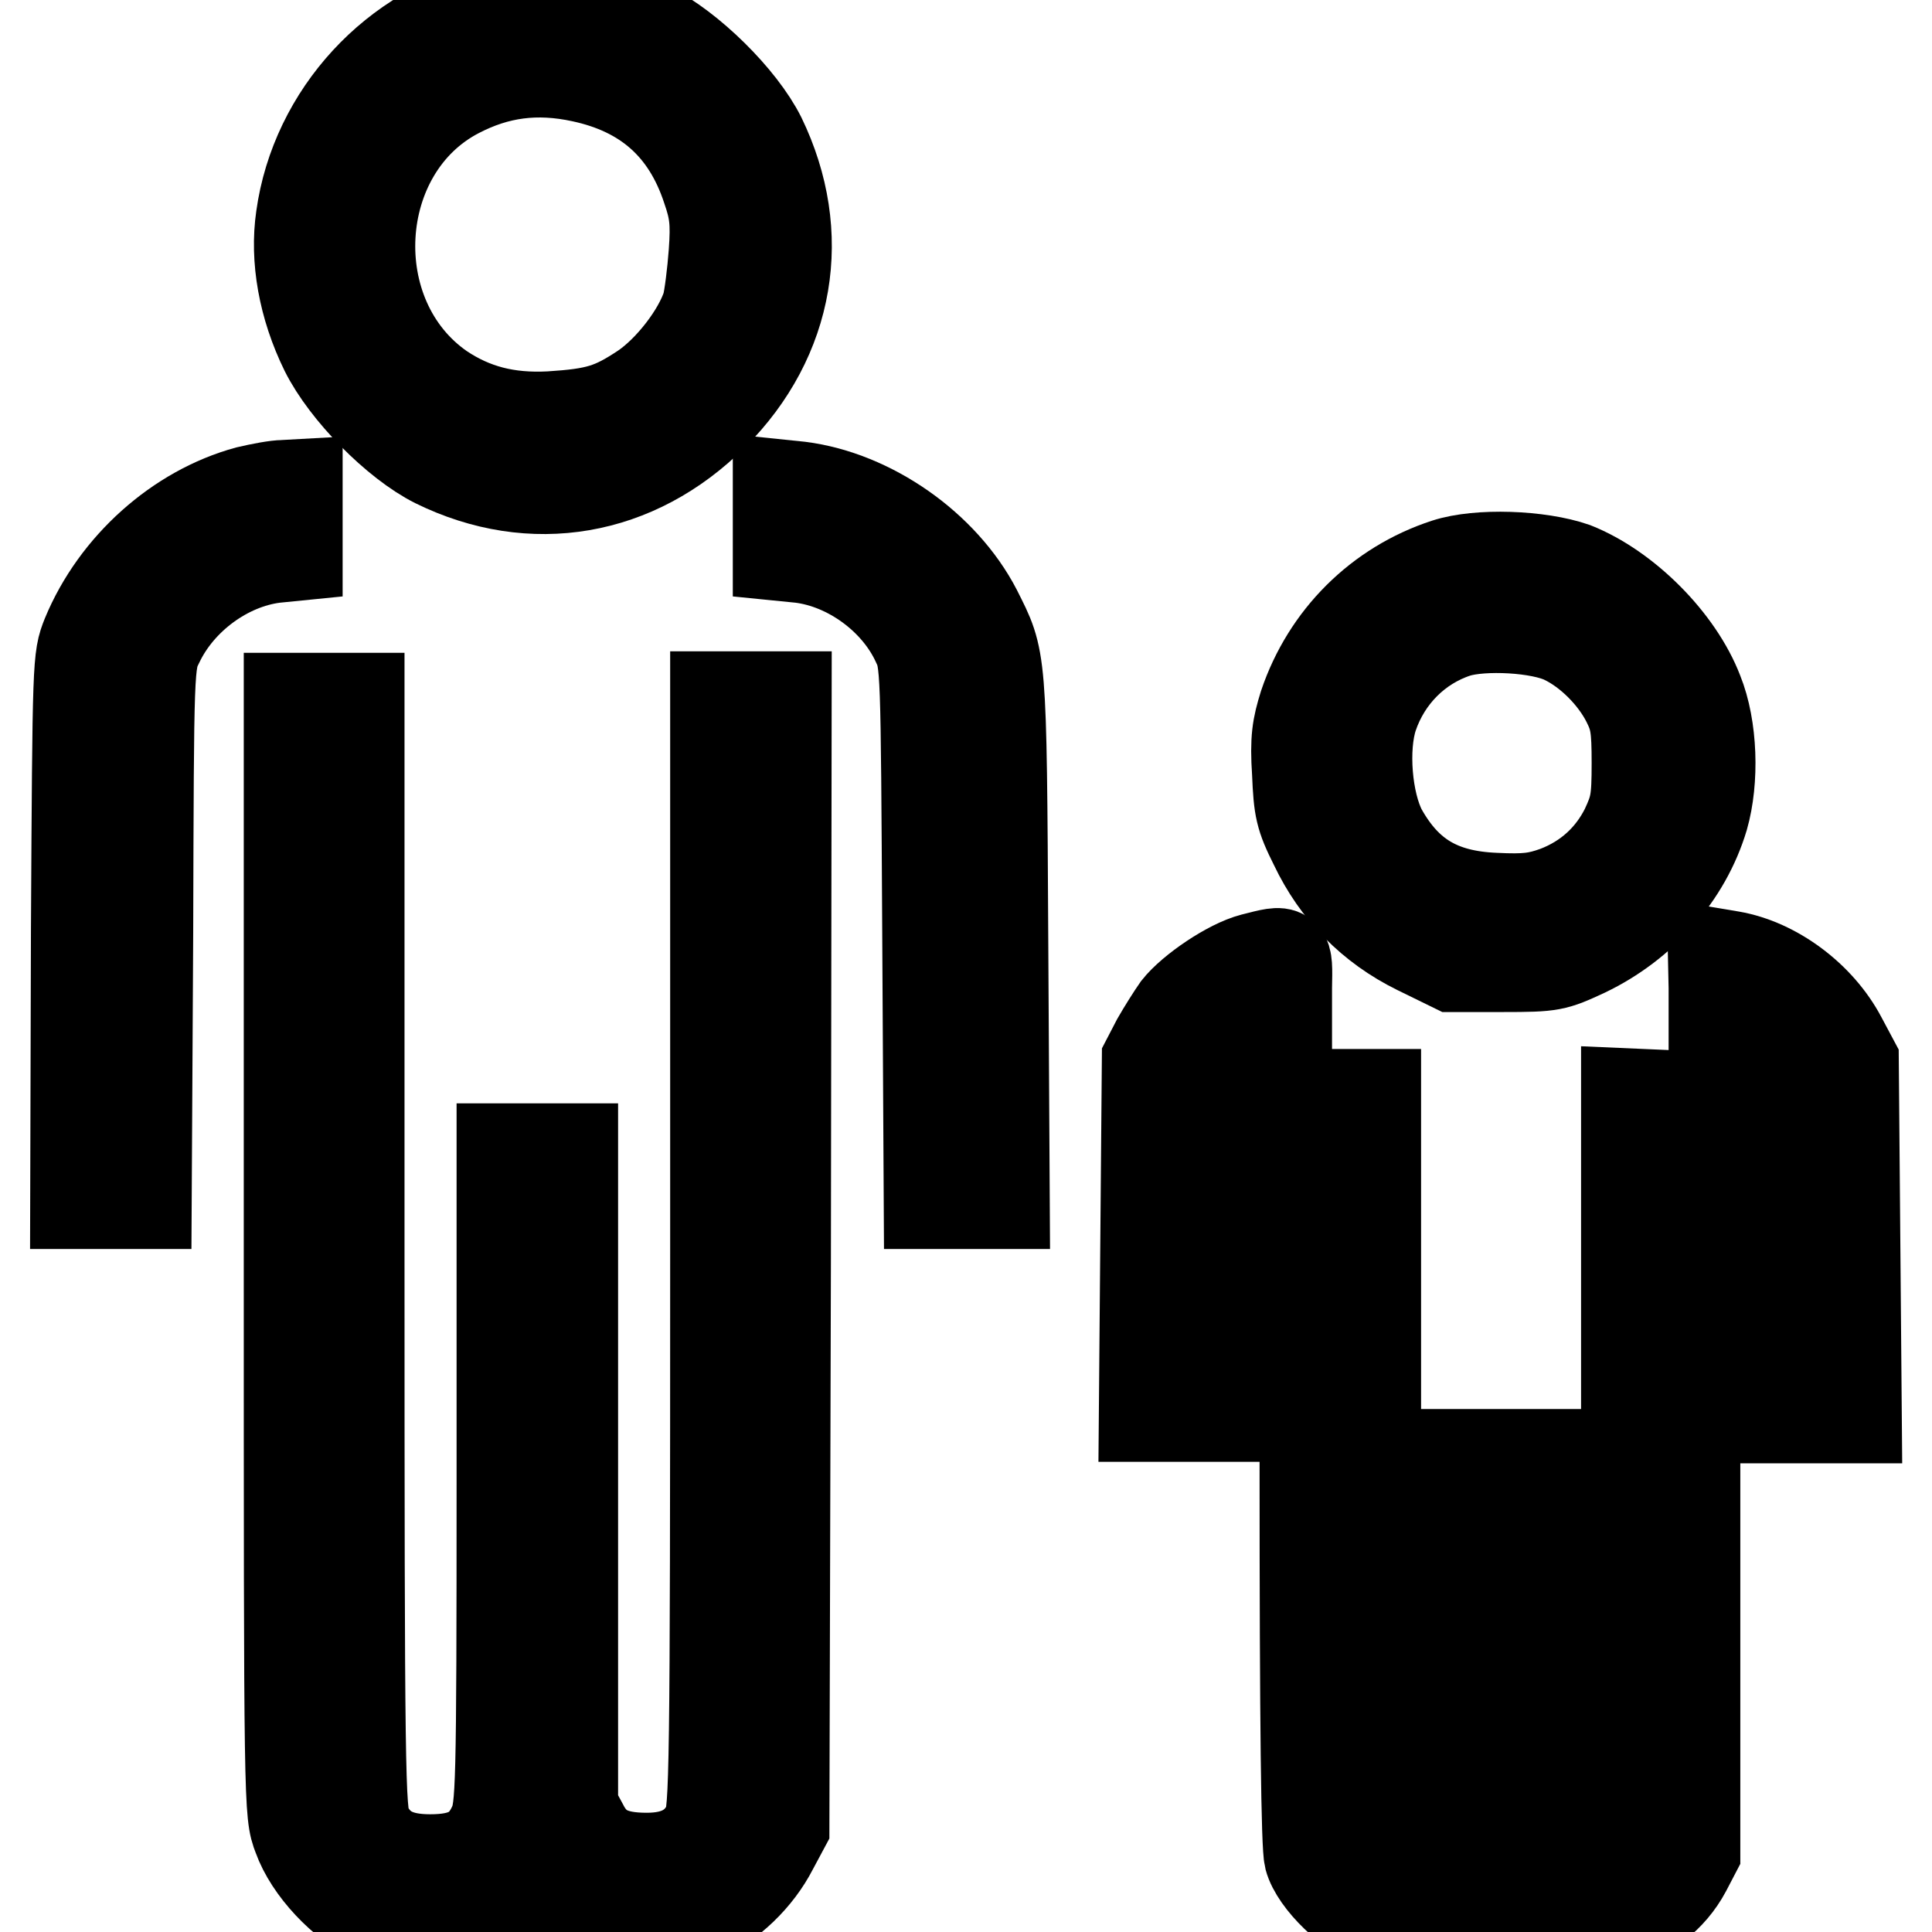
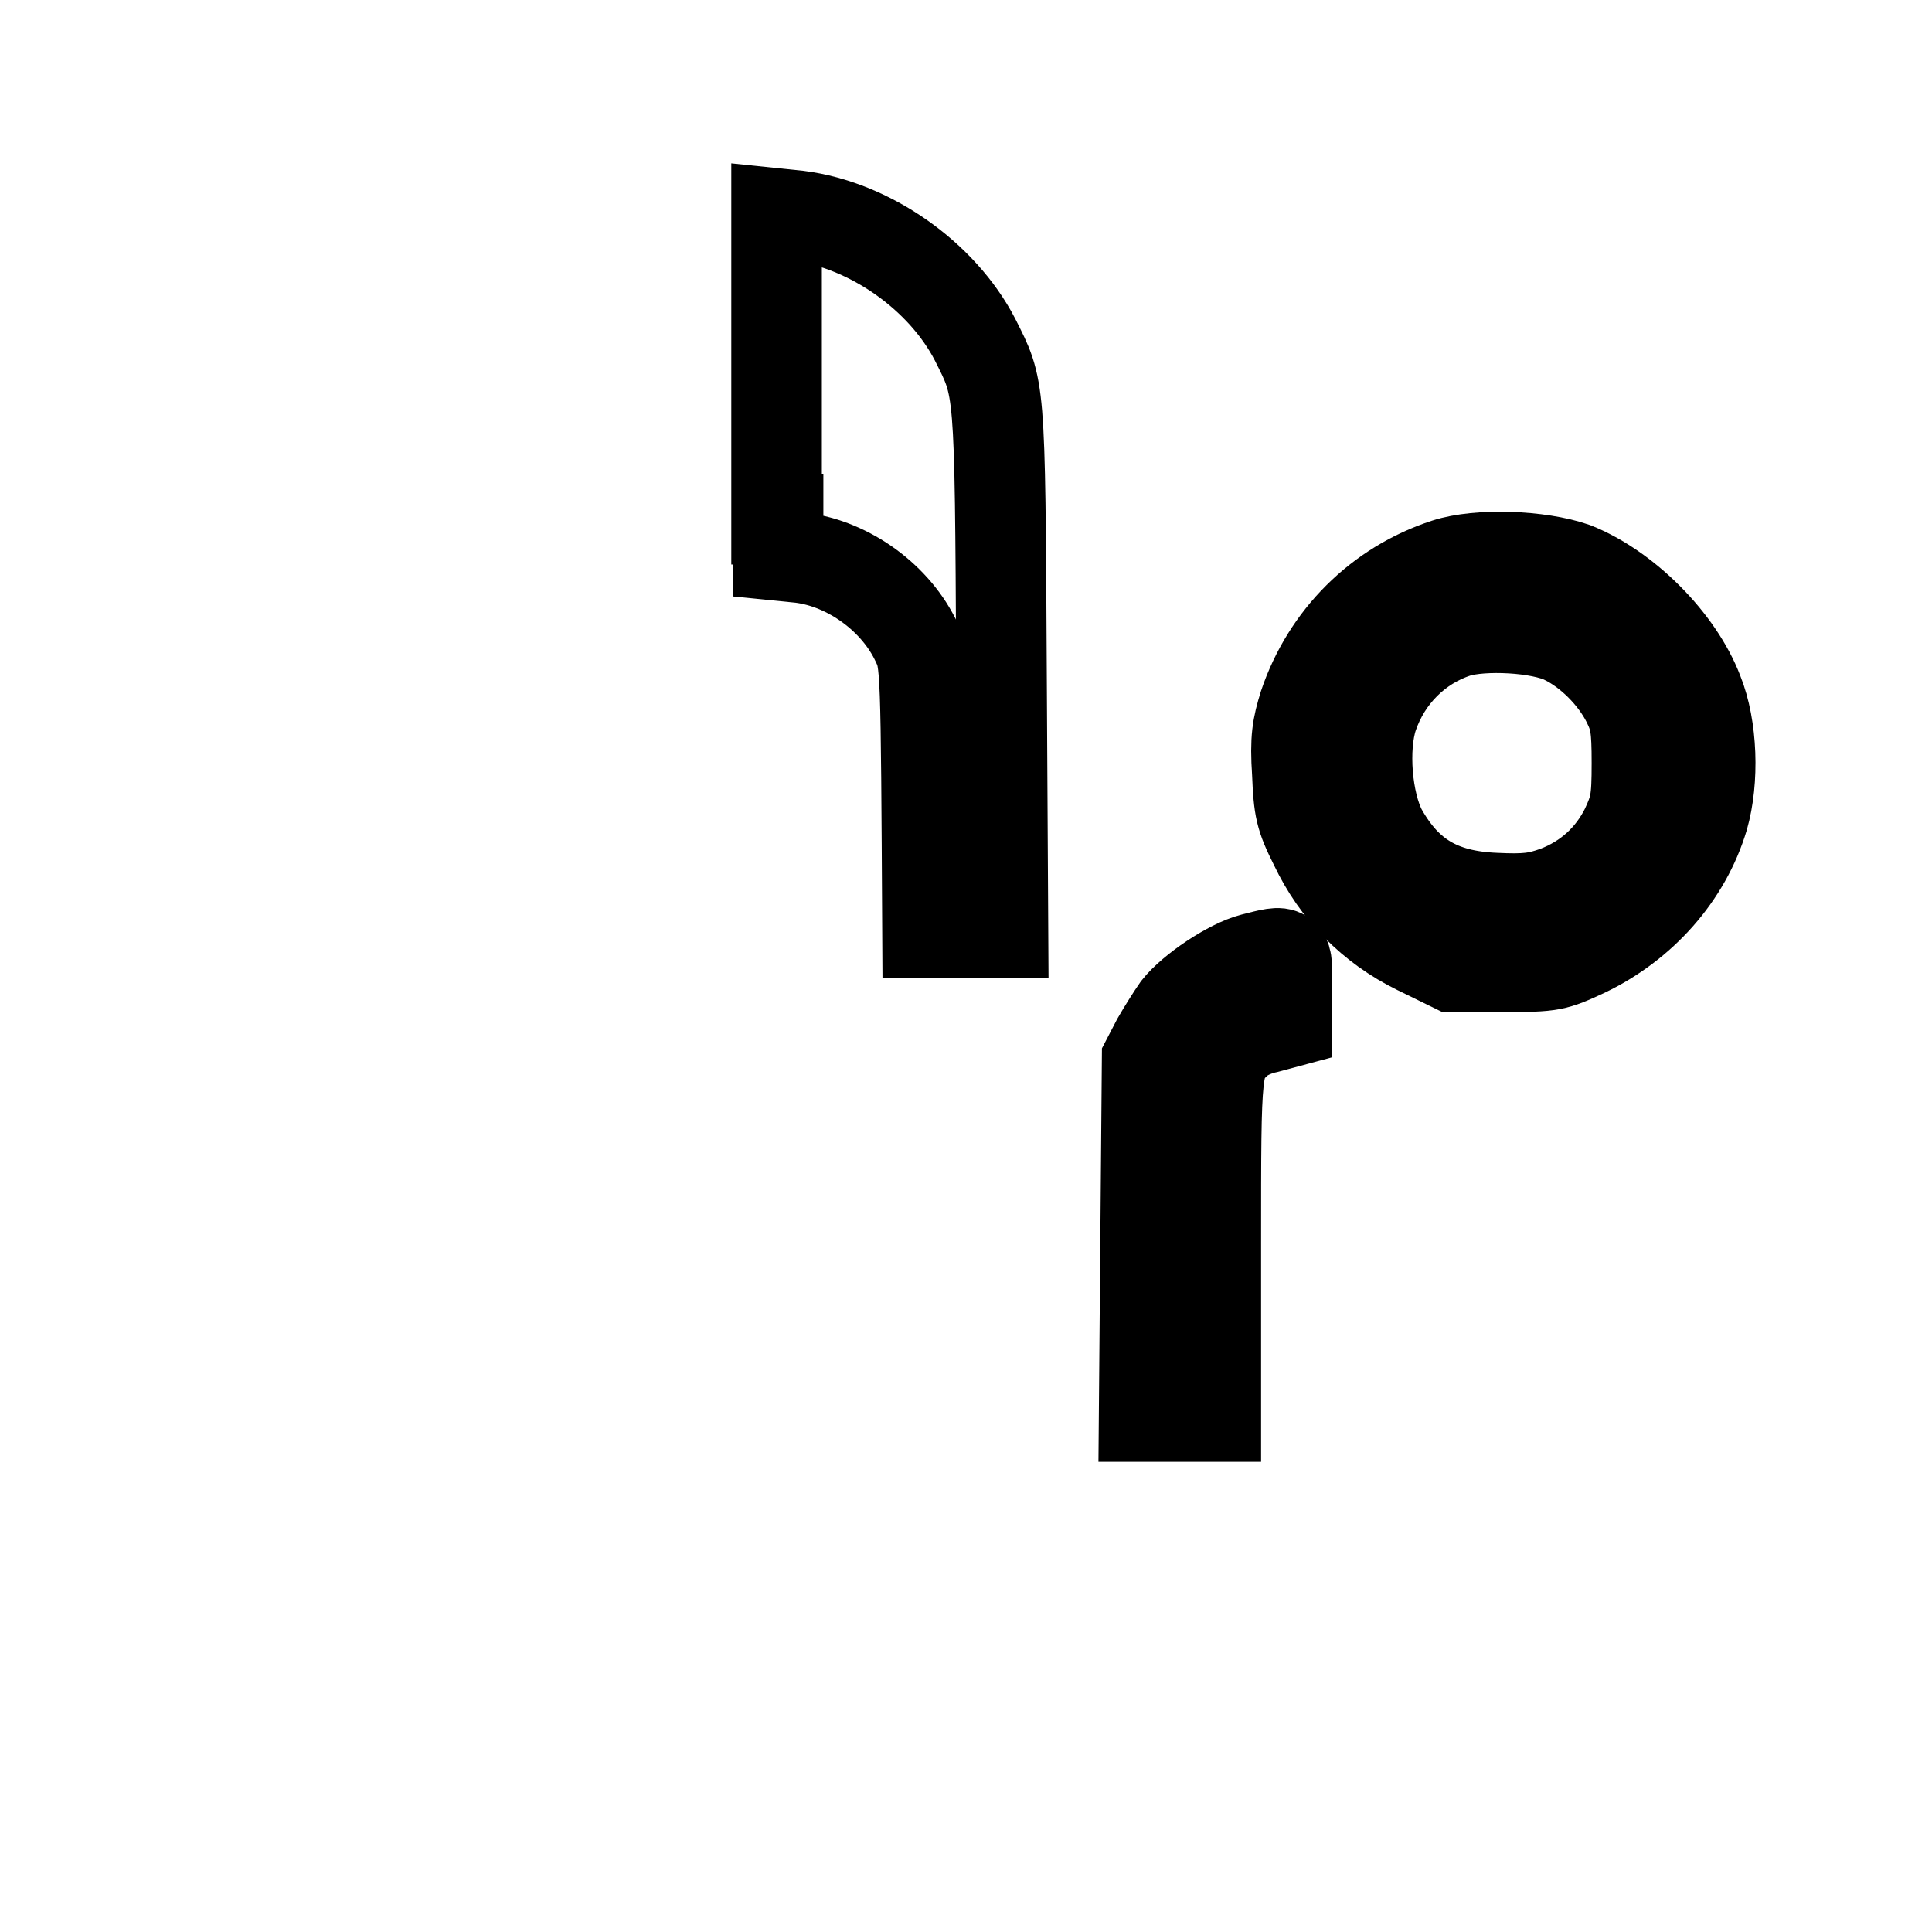
<svg xmlns="http://www.w3.org/2000/svg" version="1.1" x="0px" y="0px" viewBox="0 0 256 256" enable-background="new 0 0 256 256" xml:space="preserve">
  <g>
    <g>
      <g>
-         <path stroke-width="12" fill-opacity="0" stroke="#000000" d="M65.6,0.8c-13.2,2.9-23.8,14.3-25.7,28c-0.8,5.5,0.3,11.8,3.2,17.7c2.7,5.4,9.4,12.2,14.6,14.8c12.8,6.3,26.6,3.9,36.8-6.3c10.2-10.2,12.5-24,6.3-36.8c-2.6-5.2-9.4-11.9-14.8-14.6C78.9,0.3,72.4-0.6,65.6,0.8z M77.1,10.2C85.5,12,91,16.8,93.7,25c1,2.9,1.2,4.4,0.9,8.5c-0.2,2.7-0.6,5.9-0.9,7c-1.2,3.7-4.9,8.5-8.4,10.9c-4.2,2.8-6.2,3.4-12.4,3.8c-5.7,0.3-10.2-0.9-14.4-3.7c-13.6-9.4-12.3-31.7,2.2-39.2C65.9,9.6,71.1,8.9,77.1,10.2z" />
-         <path stroke-width="12" fill-opacity="0" stroke="#000000" d="M32.8,65.1c-9.2,2.5-17.5,9.9-21.3,19.1c-1.2,3-1.2,3.3-1.4,39.1L10,159.5h4.7h4.7l0.2-35.9C19.7,88,19.7,87.8,21,85.2c2.8-5.9,9-10.5,15.4-11.3l3-0.3v-4.7v-4.7l-1.8,0.1C36.6,64.3,34.5,64.7,32.8,65.1z" />
-         <path stroke-width="12" fill-opacity="0" stroke="#000000" d="M103.1,68.8v4.8l3,0.3c6.4,0.8,12.7,5.4,15.4,11.3c1.2,2.5,1.2,3,1.4,38.4l0.2,35.9h5h5l-0.2-35c-0.2-38.1-0.2-37-3.5-43.6c-4.4-8.5-14-15.2-23.4-16.4l-2.9-0.3V68.8z" />
+         <path stroke-width="12" fill-opacity="0" stroke="#000000" d="M103.1,68.8v4.8l3,0.3c6.4,0.8,12.7,5.4,15.4,11.3c1.2,2.5,1.2,3,1.4,38.4h5h5l-0.2-35c-0.2-38.1-0.2-37-3.5-43.6c-4.4-8.5-14-15.2-23.4-16.4l-2.9-0.3V68.8z" />
        <path stroke-width="12" fill-opacity="0" stroke="#000000" d="M191.6,74.7c-8.9,2.9-15.8,9.8-18.8,18.7c-0.9,2.9-1.2,4.5-0.9,9c0.2,4.8,0.4,5.8,2.3,9.6c2.9,6.1,7.5,10.8,13.6,13.8l4.7,2.3h6.7c6.5,0,6.8-0.1,10.9-2c7.5-3.6,13.3-10.1,15.6-17.8c1.4-4.9,1.2-11.9-0.7-16.6c-2.6-6.8-9.6-13.8-16.4-16.5C204,73.6,195.9,73.3,191.6,74.7z M207.3,84.7c3.3,1.6,6.6,4.9,8.3,8.3c1.1,2.2,1.3,3.4,1.3,8.1c0,5-0.2,5.9-1.5,8.7c-1.9,3.8-5,6.7-9.2,8.3c-2.5,0.9-4,1.1-8.1,0.9c-7.3-0.3-11.7-3-15-8.9c-2-3.8-2.6-11-1.2-15.2c1.8-5.3,5.9-9.4,11.1-11.1C196.5,82.7,204.1,83.1,207.3,84.7z" />
-         <path stroke-width="12" fill-opacity="0" stroke="#000000" d="M38.3,166.4c0,73.4,0,73.9,1.2,77c1.5,4.2,5.9,8.9,10.2,10.9c2.7,1.3,4,1.5,7.5,1.5c3.5,0,4.7-0.3,7.5-1.7c1.8-0.9,4-2.4,4.9-3.3l1.6-1.7l2.1,1.9c3.5,3.2,6.4,4.3,11.4,4.6c4.2,0.2,4.8,0.1,8-1.4c4.1-1.9,7.7-5.4,9.7-9.3l1.5-2.8l0.2-74.9l0.1-74.9h-4.7h-4.7v73.8c0,69.2-0.1,73.9-1,75.7c-1.5,3-4.1,4.4-8.1,4.4c-4.5,0-6.9-1.2-8.5-4.4l-1.3-2.4v-43.6v-43.6h-4.7h-4.7v43.6c0,41.8-0.1,43.7-1.1,46c-1.5,3.3-3.8,4.6-8.4,4.6c-4.3,0-6.8-1.3-8.4-4.4c-0.9-1.8-1-6.6-1-75.7V92.5H43h-4.7L38.3,166.4L38.3,166.4z" />
        <path stroke-width="12" fill-opacity="0" stroke="#000000" d="M166,127c-3.1,0.8-8.1,4.2-10,6.6c-0.7,1-1.9,2.9-2.7,4.3l-1.3,2.5l-0.2,23.6l-0.2,23.7h4.8h4.7V165c0-24.4,0-24.3,2.9-27c0.7-0.7,2.4-1.5,3.9-1.8l2.6-0.7v-4.6C170.6,125.7,170.7,125.8,166,127z" />
-         <path stroke-width="12" fill-opacity="0" stroke="#000000" d="M227.1,130.9v4.7l2.7,0.7c2.9,0.7,5.2,2.5,6.1,5.2c0.4,1,0.6,9.5,0.6,24v22.4h4.7h4.8l-0.2-23.7l-0.2-23.6l-1.6-3c-2.9-5.5-8.8-9.9-14.6-10.9l-2.4-0.4L227.1,130.9L227.1,130.9z" />
-         <path stroke-width="12" fill-opacity="0" stroke="#000000" d="M172.9,194.5c0,34,0.2,50.2,0.6,51.7c0.8,3,5.5,7.6,9.1,8.7c4.4,1.5,8.9,1.2,12.9-0.8l3.4-1.7l3.4,1.7c7.6,3.8,17.2,1,21.1-6.3l1.2-2.3v-50.1v-50.1l-4.5-0.2l-4.6-0.2v49.1c0,49.3-0.1,50.7-1.9,51.9c-1.2,0.8-7.3,0.5-8.5-0.4l-1.2-0.8v-26v-26h-5h-5v26v26l-1.2,0.8c-1.9,1.3-7.9,1.2-9.3-0.2c-1.1-1.1-1.1-1.8-1.1-50.7v-49.6h-4.7h-4.7V194.5L172.9,194.5z" />
      </g>
    </g>
  </g>
</svg>